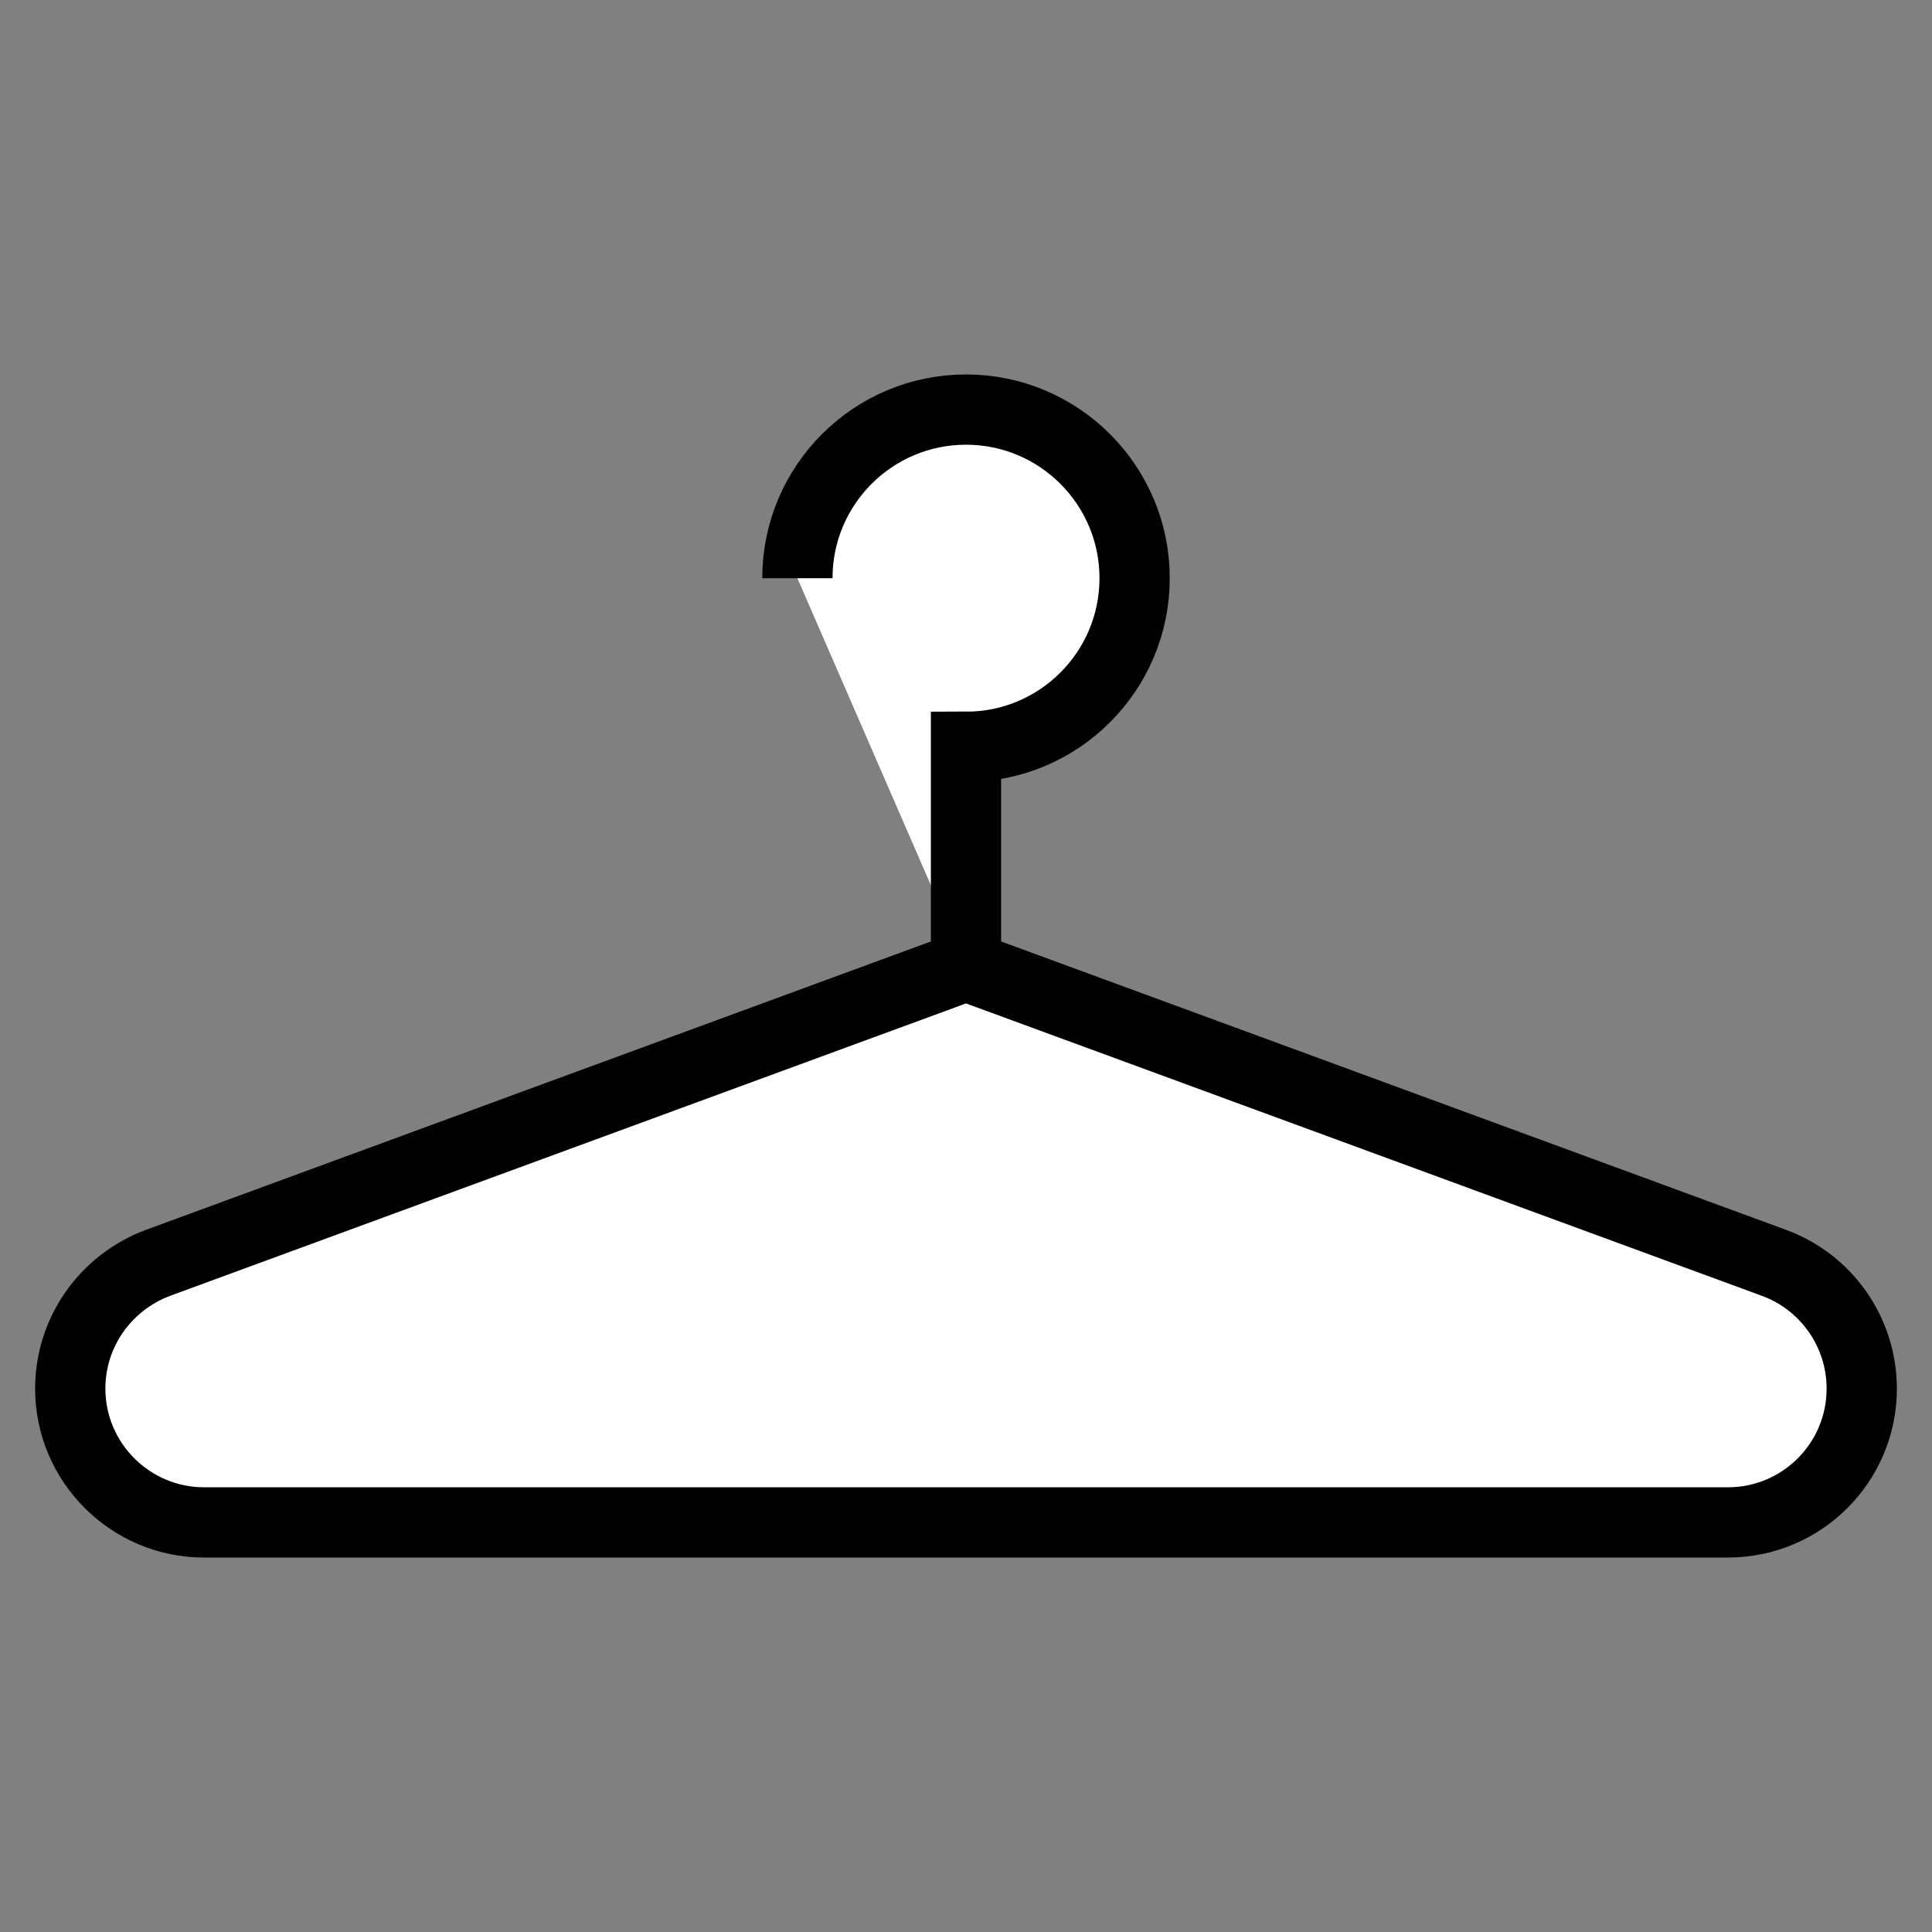
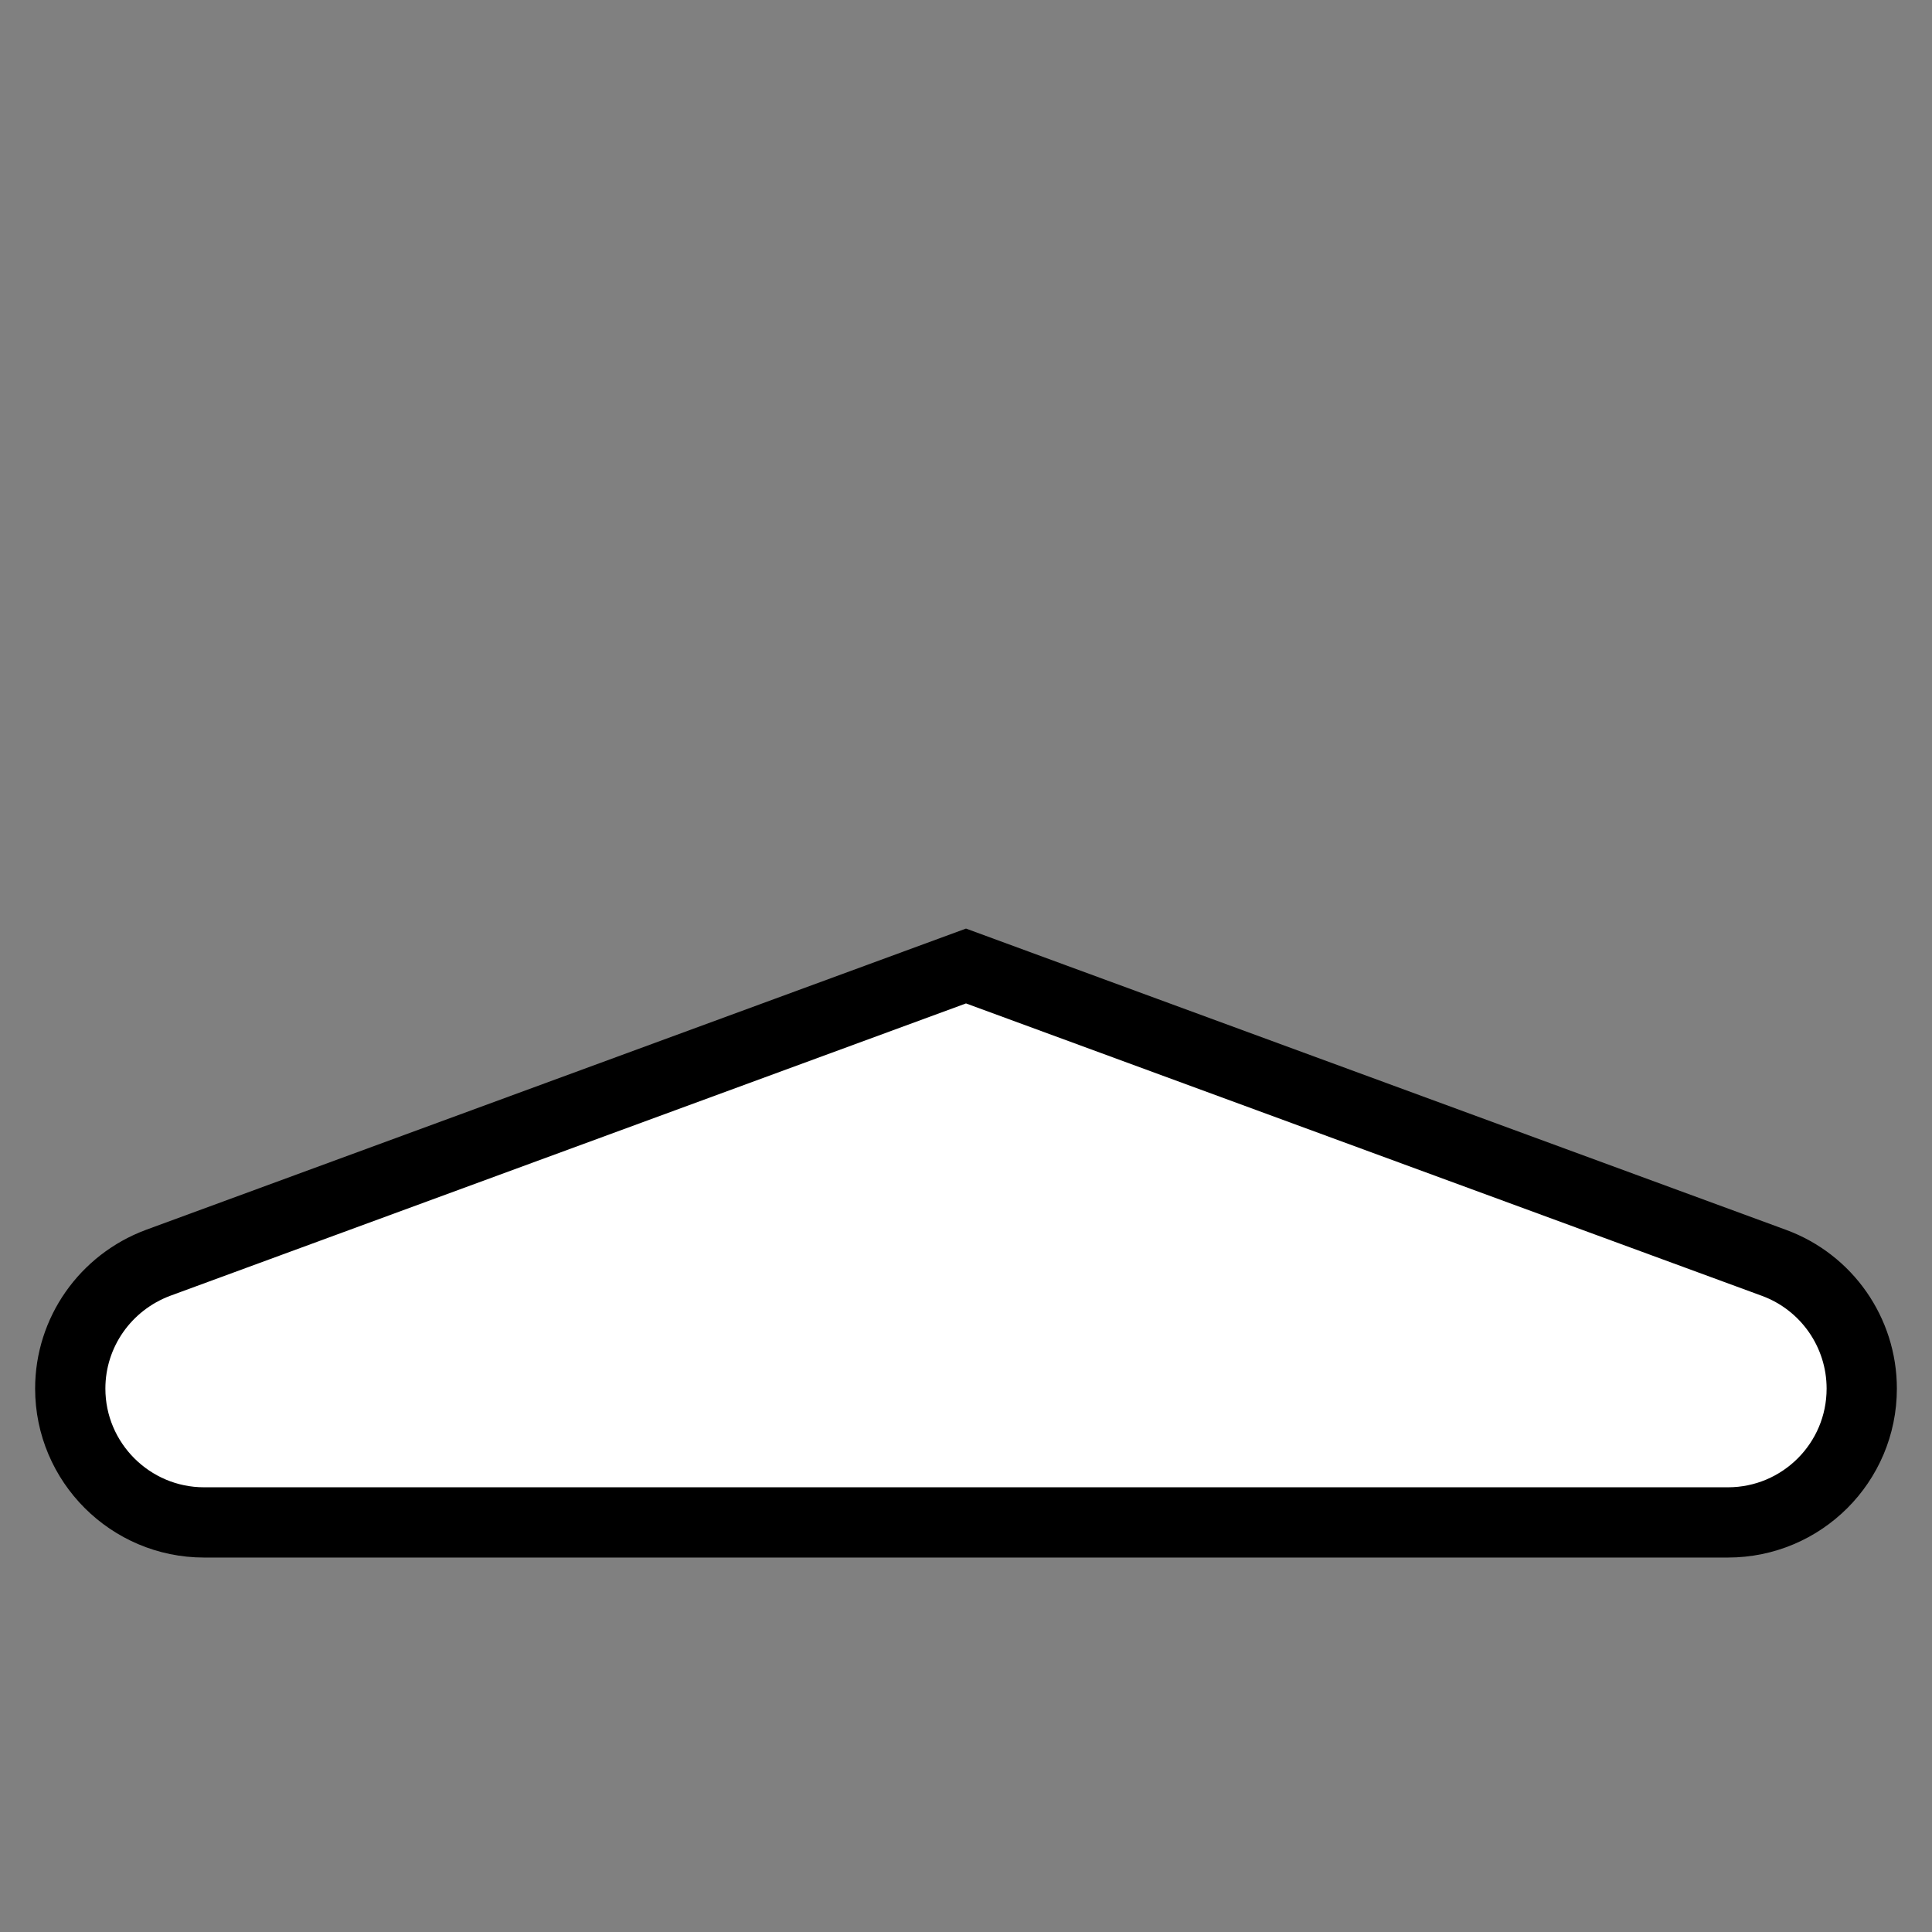
<svg xmlns="http://www.w3.org/2000/svg" version="1.1" id="레이어_1" x="0px" y="0px" viewBox="0 0 55 55" style="enable-background:new 0 0 55 55;" xml:space="preserve">
  <rect x="0" y="0" width="55" height="55" fill="#808080" stroke="none" />
  <style type="text/css">
	.st0{fill:#FFFFFF;stroke:#000000;stroke-width:2;stroke-linecap:round;stroke-linejoin:round;}
	.st1{fill:none;stroke:#000000;stroke-width:2;}
	.st2{fill:#FFFFFF;stroke:#000000;stroke-width:2;}
</style>
  <g>
    <path class="st2" d="M49.19,43.34H5.81c-2.1,0-3.81-1.71-3.81-3.81v0c0-1.6,1-3.02,2.5-3.58l23-8.45l23,8.45   c1.5,0.55,2.5,1.98,2.5,3.58v0C53,41.64,51.29,43.34,49.19,43.34z" />
-     <path class="st2" d="M22.7,16.46c0-2.65,2.15-4.8,4.8-4.8s4.8,2.15,4.8,4.8s-2.15,4.8-4.8,4.8v6.24" />
  </g>
</svg>